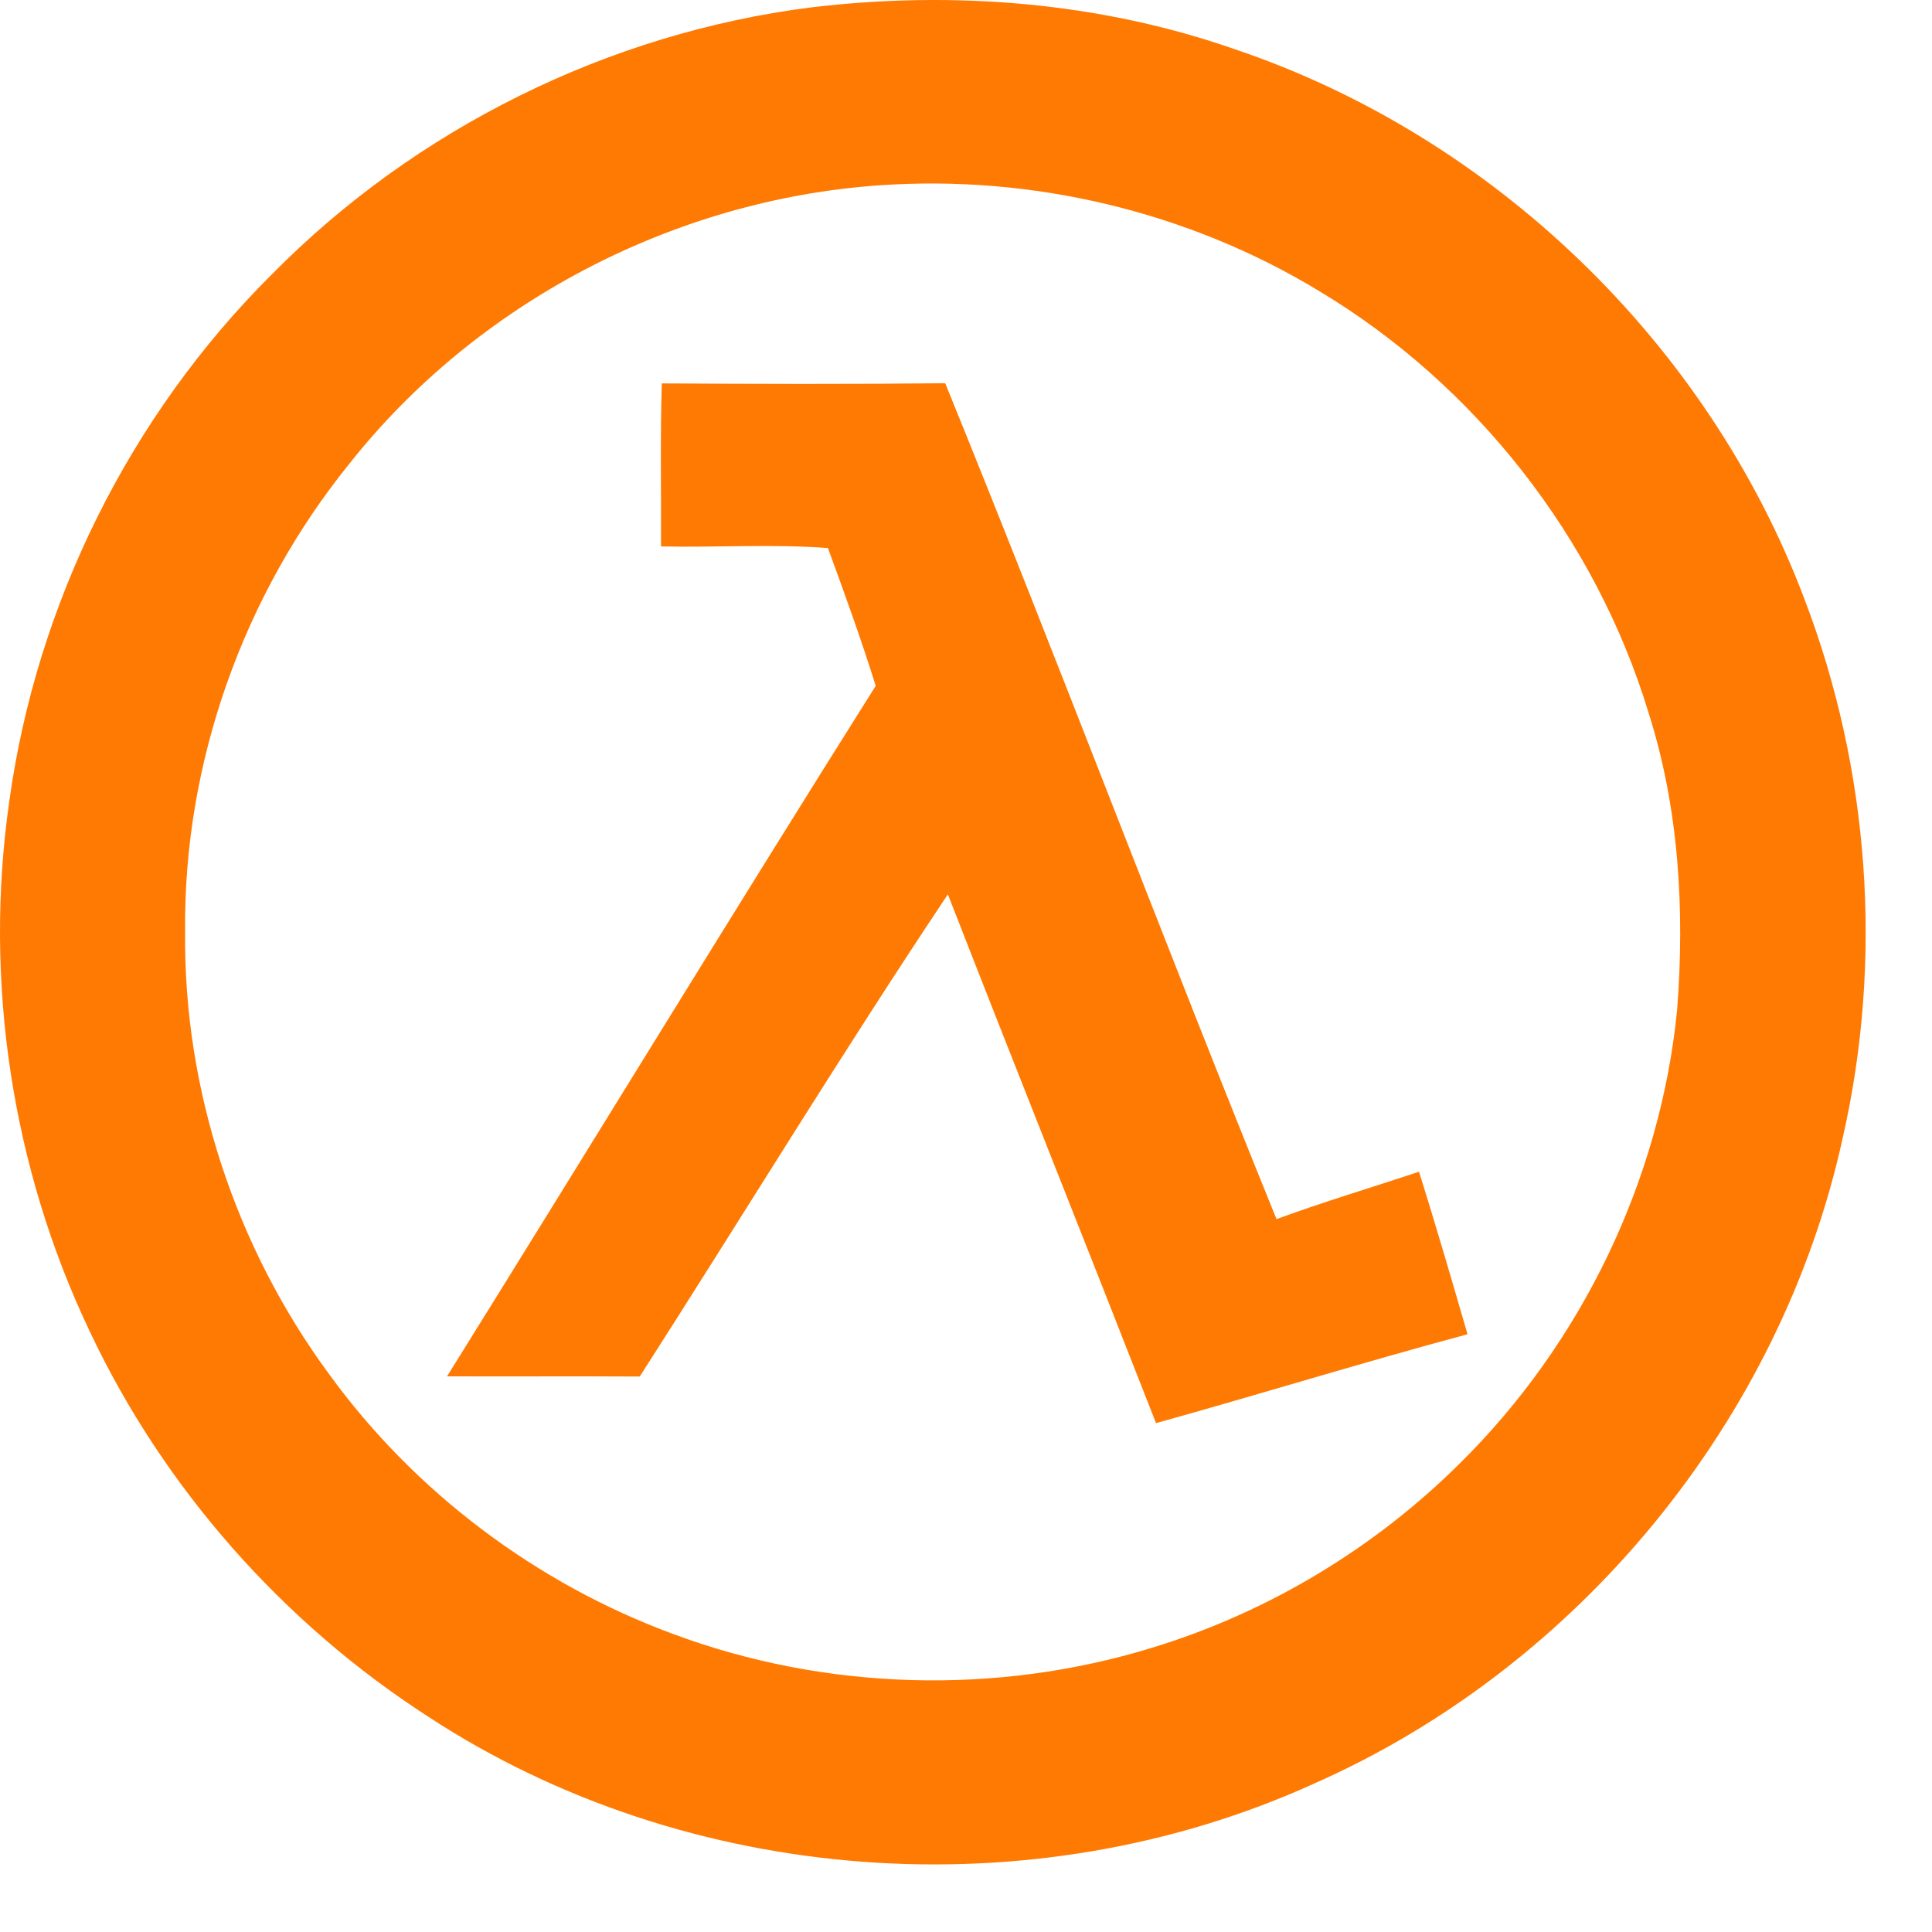
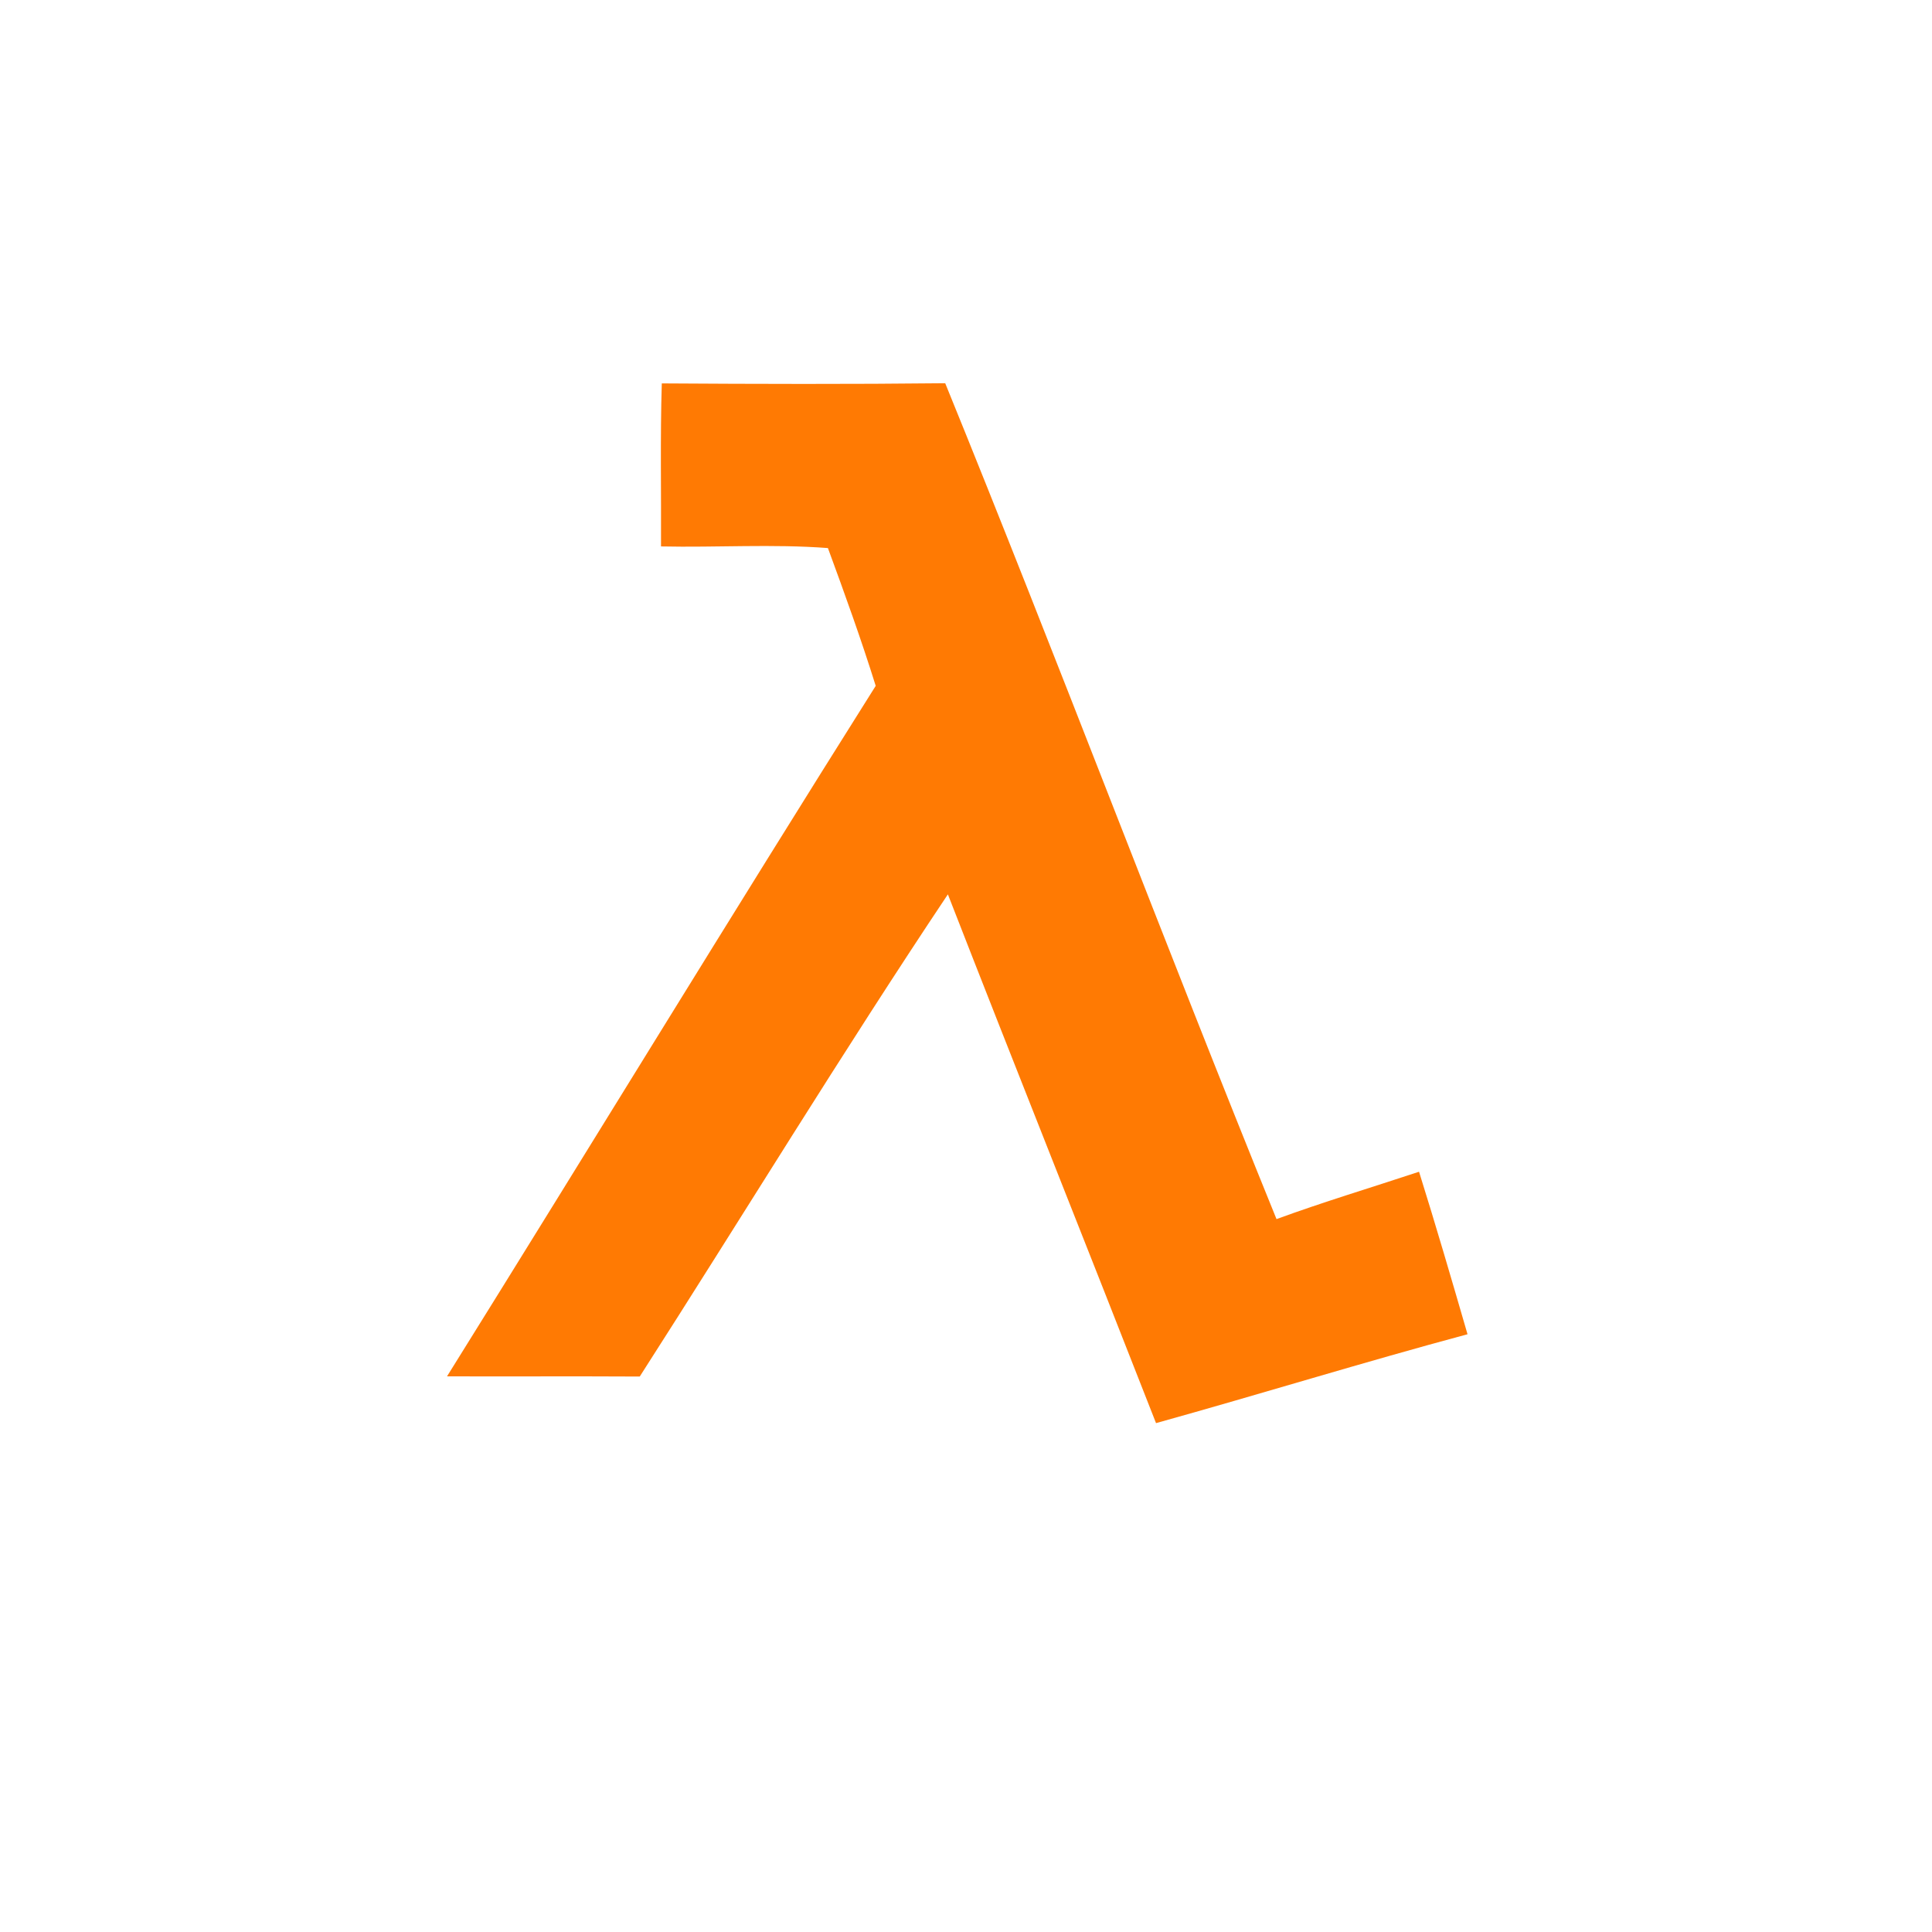
<svg xmlns="http://www.w3.org/2000/svg" version="1.1" id="Layer_1" x="0px" y="0px" width="256" height="256" viewBox="0 0 224.34 223.83" style="enable-background:new 0 0 224.34 223.83;" xml:space="preserve" preserveAspectRatio="xMinYMin meet">
  <style type="text/css">
	.st0{fill:#FF7A03;}
</style>
  <g id="_x23_ff7a03ff">
-     <path class="st0" d="M94.246,0.85c16.44-1.95,33.39-0.63,49.09,4.85c30.04,10.11,54.95,34.14,66.16,63.78   c7.61,19.84,9.2,41.92,4.48,62.64c-7.17,32.8-30.67,61.41-61.35,74.97c-32.71,14.89-72.82,11.95-102.9-7.75   c-16.89-10.9-30.71-26.53-39.29-44.71c-9.07-19.02-12.35-40.72-9.36-61.57c3.17-22.97,14.01-44.81,30.45-61.16   C48.196,14.96,70.656,3.82,94.246,0.85 M102.086,21.52c-23.82,1.66-46.75,13.62-61.56,32.38c-12.28,15.2-19.23,34.69-19.03,54.24   c-0.21,18.37,5.86,36.71,16.76,51.48c9.94,13.67,24.04,24.26,39.89,30.11c17.68,6.59,37.54,7.15,55.57,1.62   c13.44-4.08,25.83-11.52,35.79-21.42c14.14-13.95,23.29-32.9,25.24-52.68c0.89-11.57,0.22-23.37-3.32-34.49   c-6.16-20.29-20.08-38.07-38.26-48.97C137.946,24.55,119.836,20.27,102.086,21.52z" />
    <path class="st0" d="M76.846,44.52c10.97,0.07,21.94,0.1,32.91-0.02c13.13,32.23,25.37,64.83,38.47,97.06   c5.46-2,11.03-3.67,16.55-5.5c1.96,6.26,3.8,12.56,5.63,18.87c-12.11,3.25-24.09,6.96-36.17,10.32   c-8.01-20.48-16.18-40.9-24.17-61.4c-12.3,18.41-23.83,37.35-35.78,55.99c-7.46-0.04-14.92,0-22.38-0.02   c16.64-26.7,33.01-53.56,49.78-80.18c-1.68-5.38-3.6-10.7-5.55-16c-6.44-0.49-12.93-0.05-19.38-0.19   C76.786,57.14,76.656,50.82,76.846,44.52z" />
  </g>
</svg>